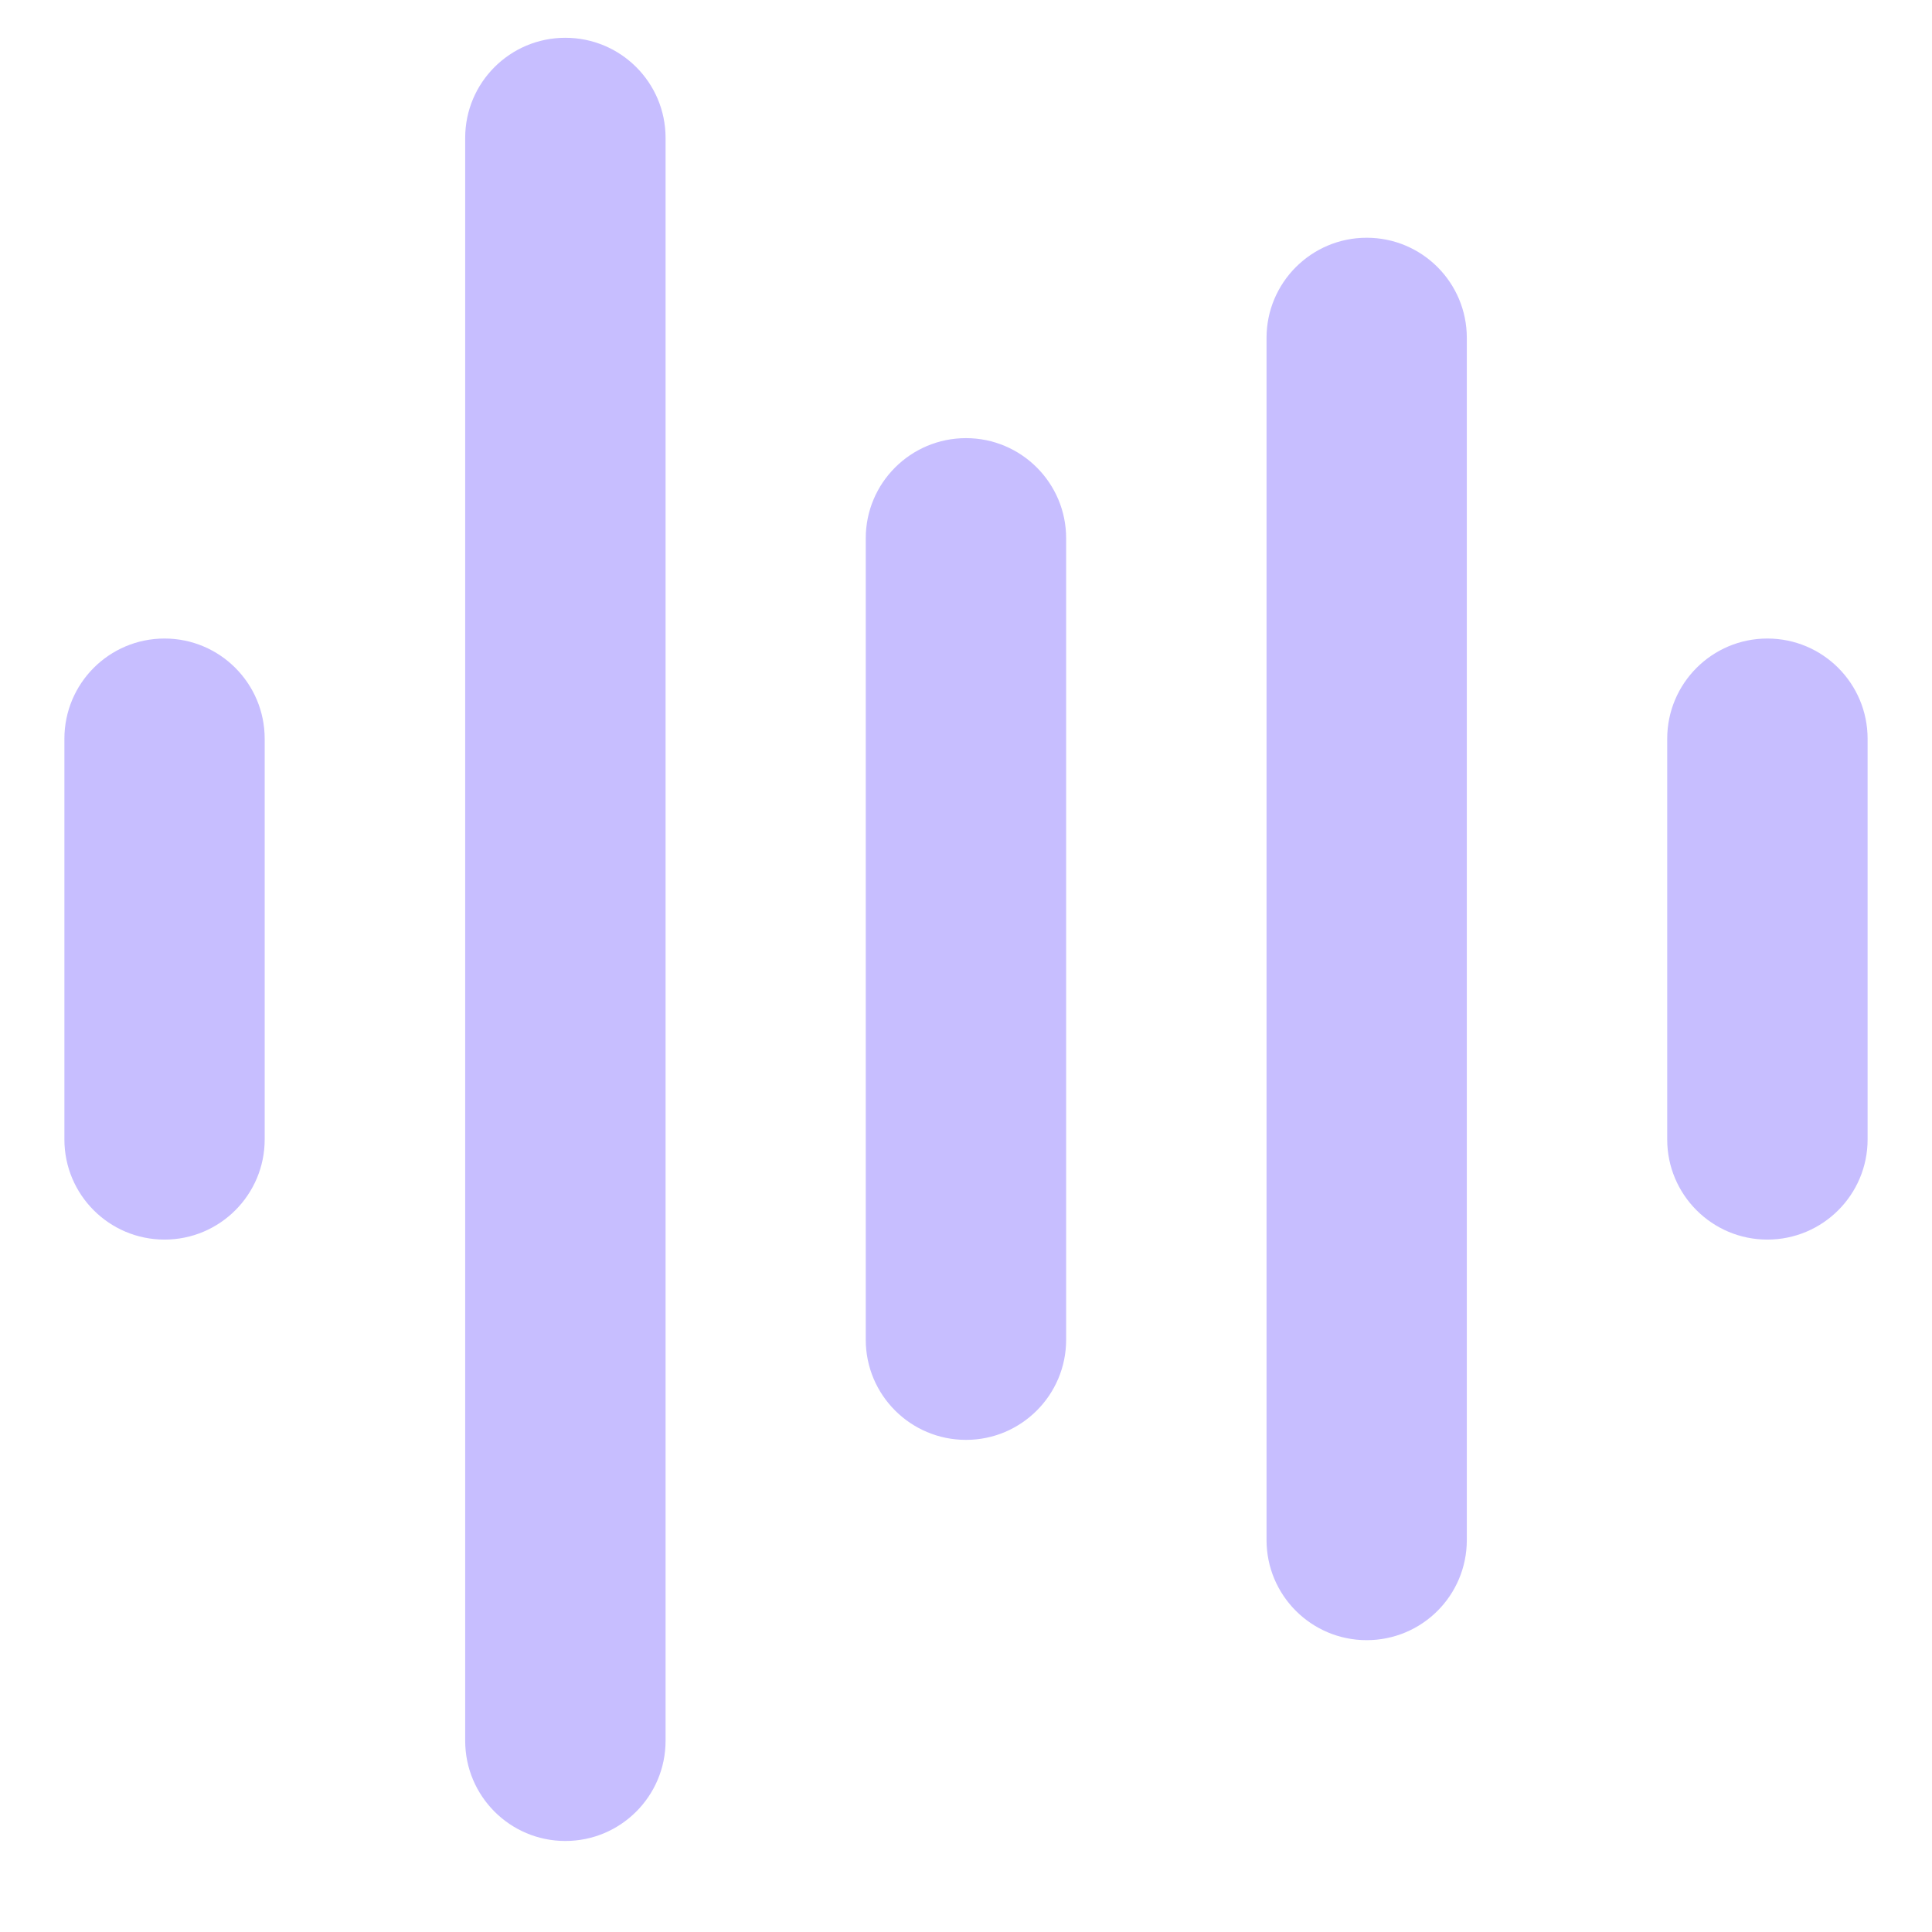
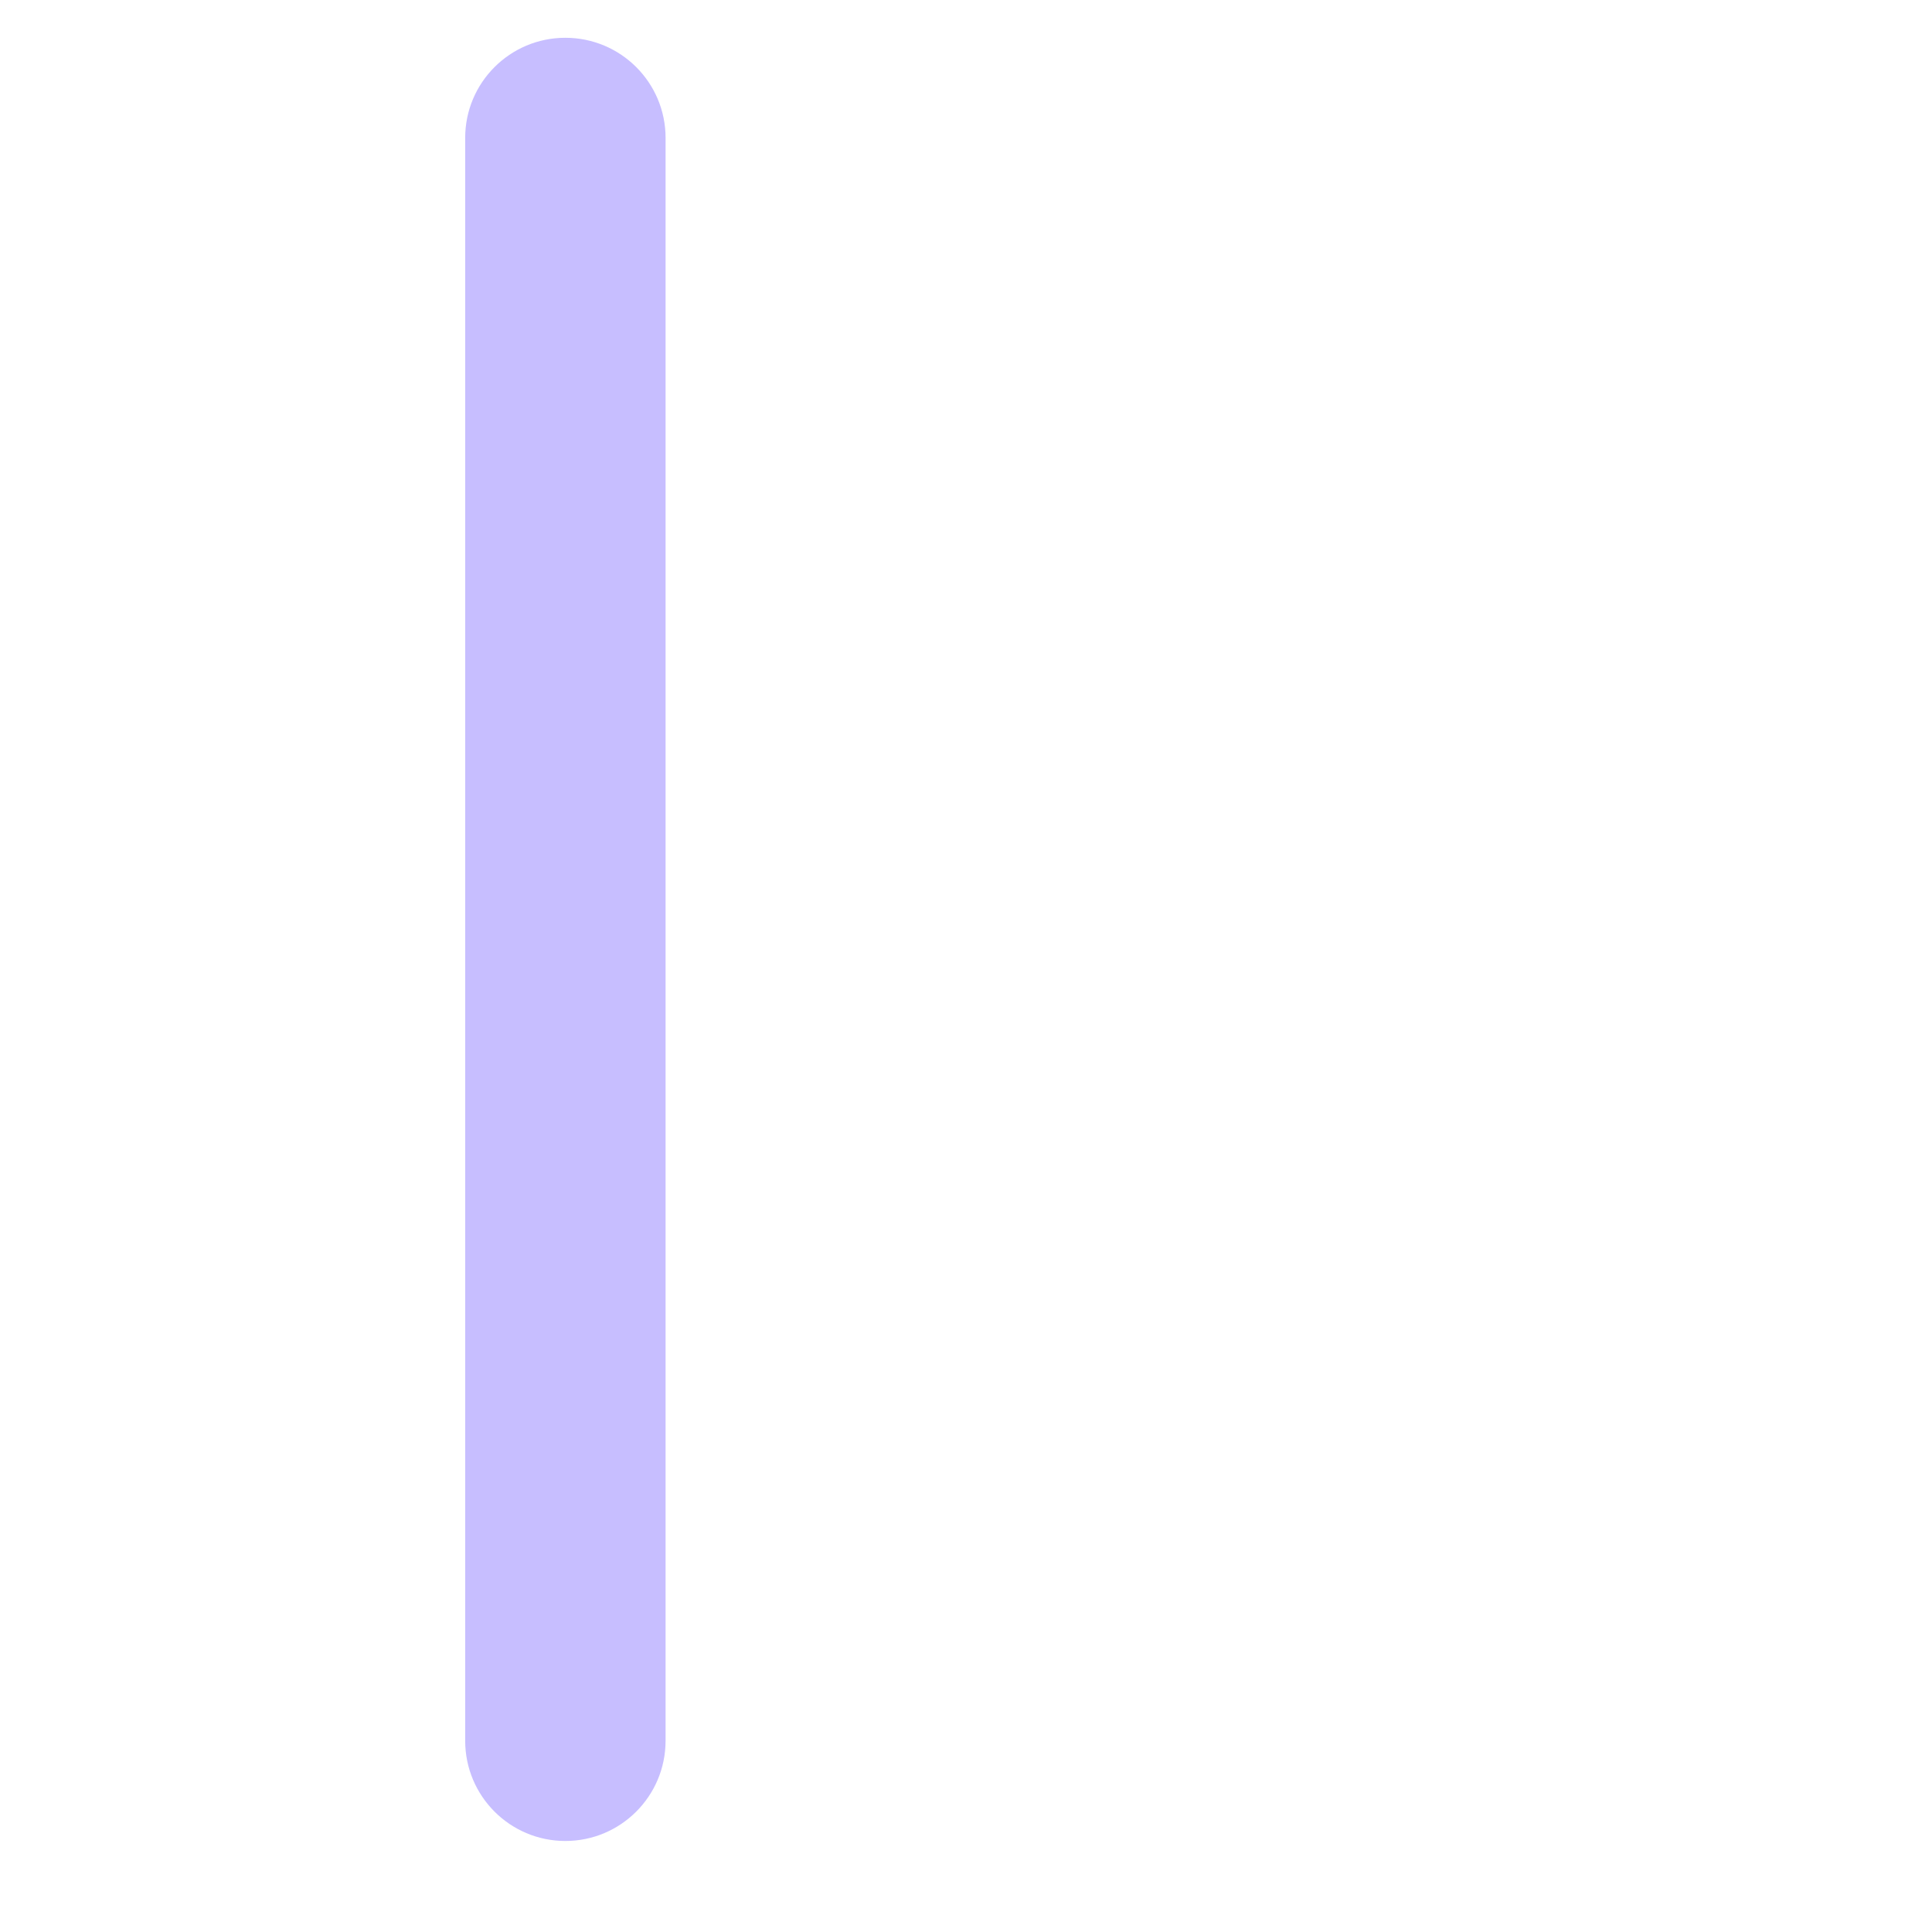
<svg xmlns="http://www.w3.org/2000/svg" width="18" height="18" viewBox="0 0 18 18" fill="none">
  <path d="M6.201 1.285C6.201 0.769 5.783 0.352 5.267 0.352C4.752 0.352 4.334 0.769 4.334 1.285V16.218C4.334 16.734 4.752 17.152 5.267 17.152C5.783 17.152 6.201 16.734 6.201 16.218V1.285Z" fill="#C7BEFF" />
-   <path d="M13.666 3.148C13.666 2.633 13.249 2.215 12.733 2.215C12.218 2.215 11.8 2.633 11.8 3.148V14.348C11.8 14.864 12.218 15.281 12.733 15.281C13.249 15.281 13.666 14.864 13.666 14.348V3.148Z" fill="#C7BEFF" />
-   <path d="M9.933 5.015C9.933 4.5 9.515 4.082 9 4.082C8.484 4.082 8.066 4.5 8.066 5.015V12.482C8.066 12.997 8.484 13.415 9 13.415C9.515 13.415 9.933 12.997 9.933 12.482V5.015Z" fill="#C7BEFF" />
-   <path d="M2.466 6.883C2.466 6.367 2.048 5.949 1.533 5.949C1.017 5.949 0.6 6.367 0.6 6.883V10.616C0.6 11.131 1.017 11.549 1.533 11.549C2.048 11.549 2.466 11.131 2.466 10.616V6.883Z" fill="#C7BEFF" />
-   <path d="M17.4 6.883C17.4 6.367 16.982 5.949 16.466 5.949C15.951 5.949 15.533 6.367 15.533 6.883V10.616C15.533 11.131 15.951 11.549 16.466 11.549C16.982 11.549 17.4 11.131 17.4 10.616V6.883Z" fill="#C7BEFF" />
</svg>